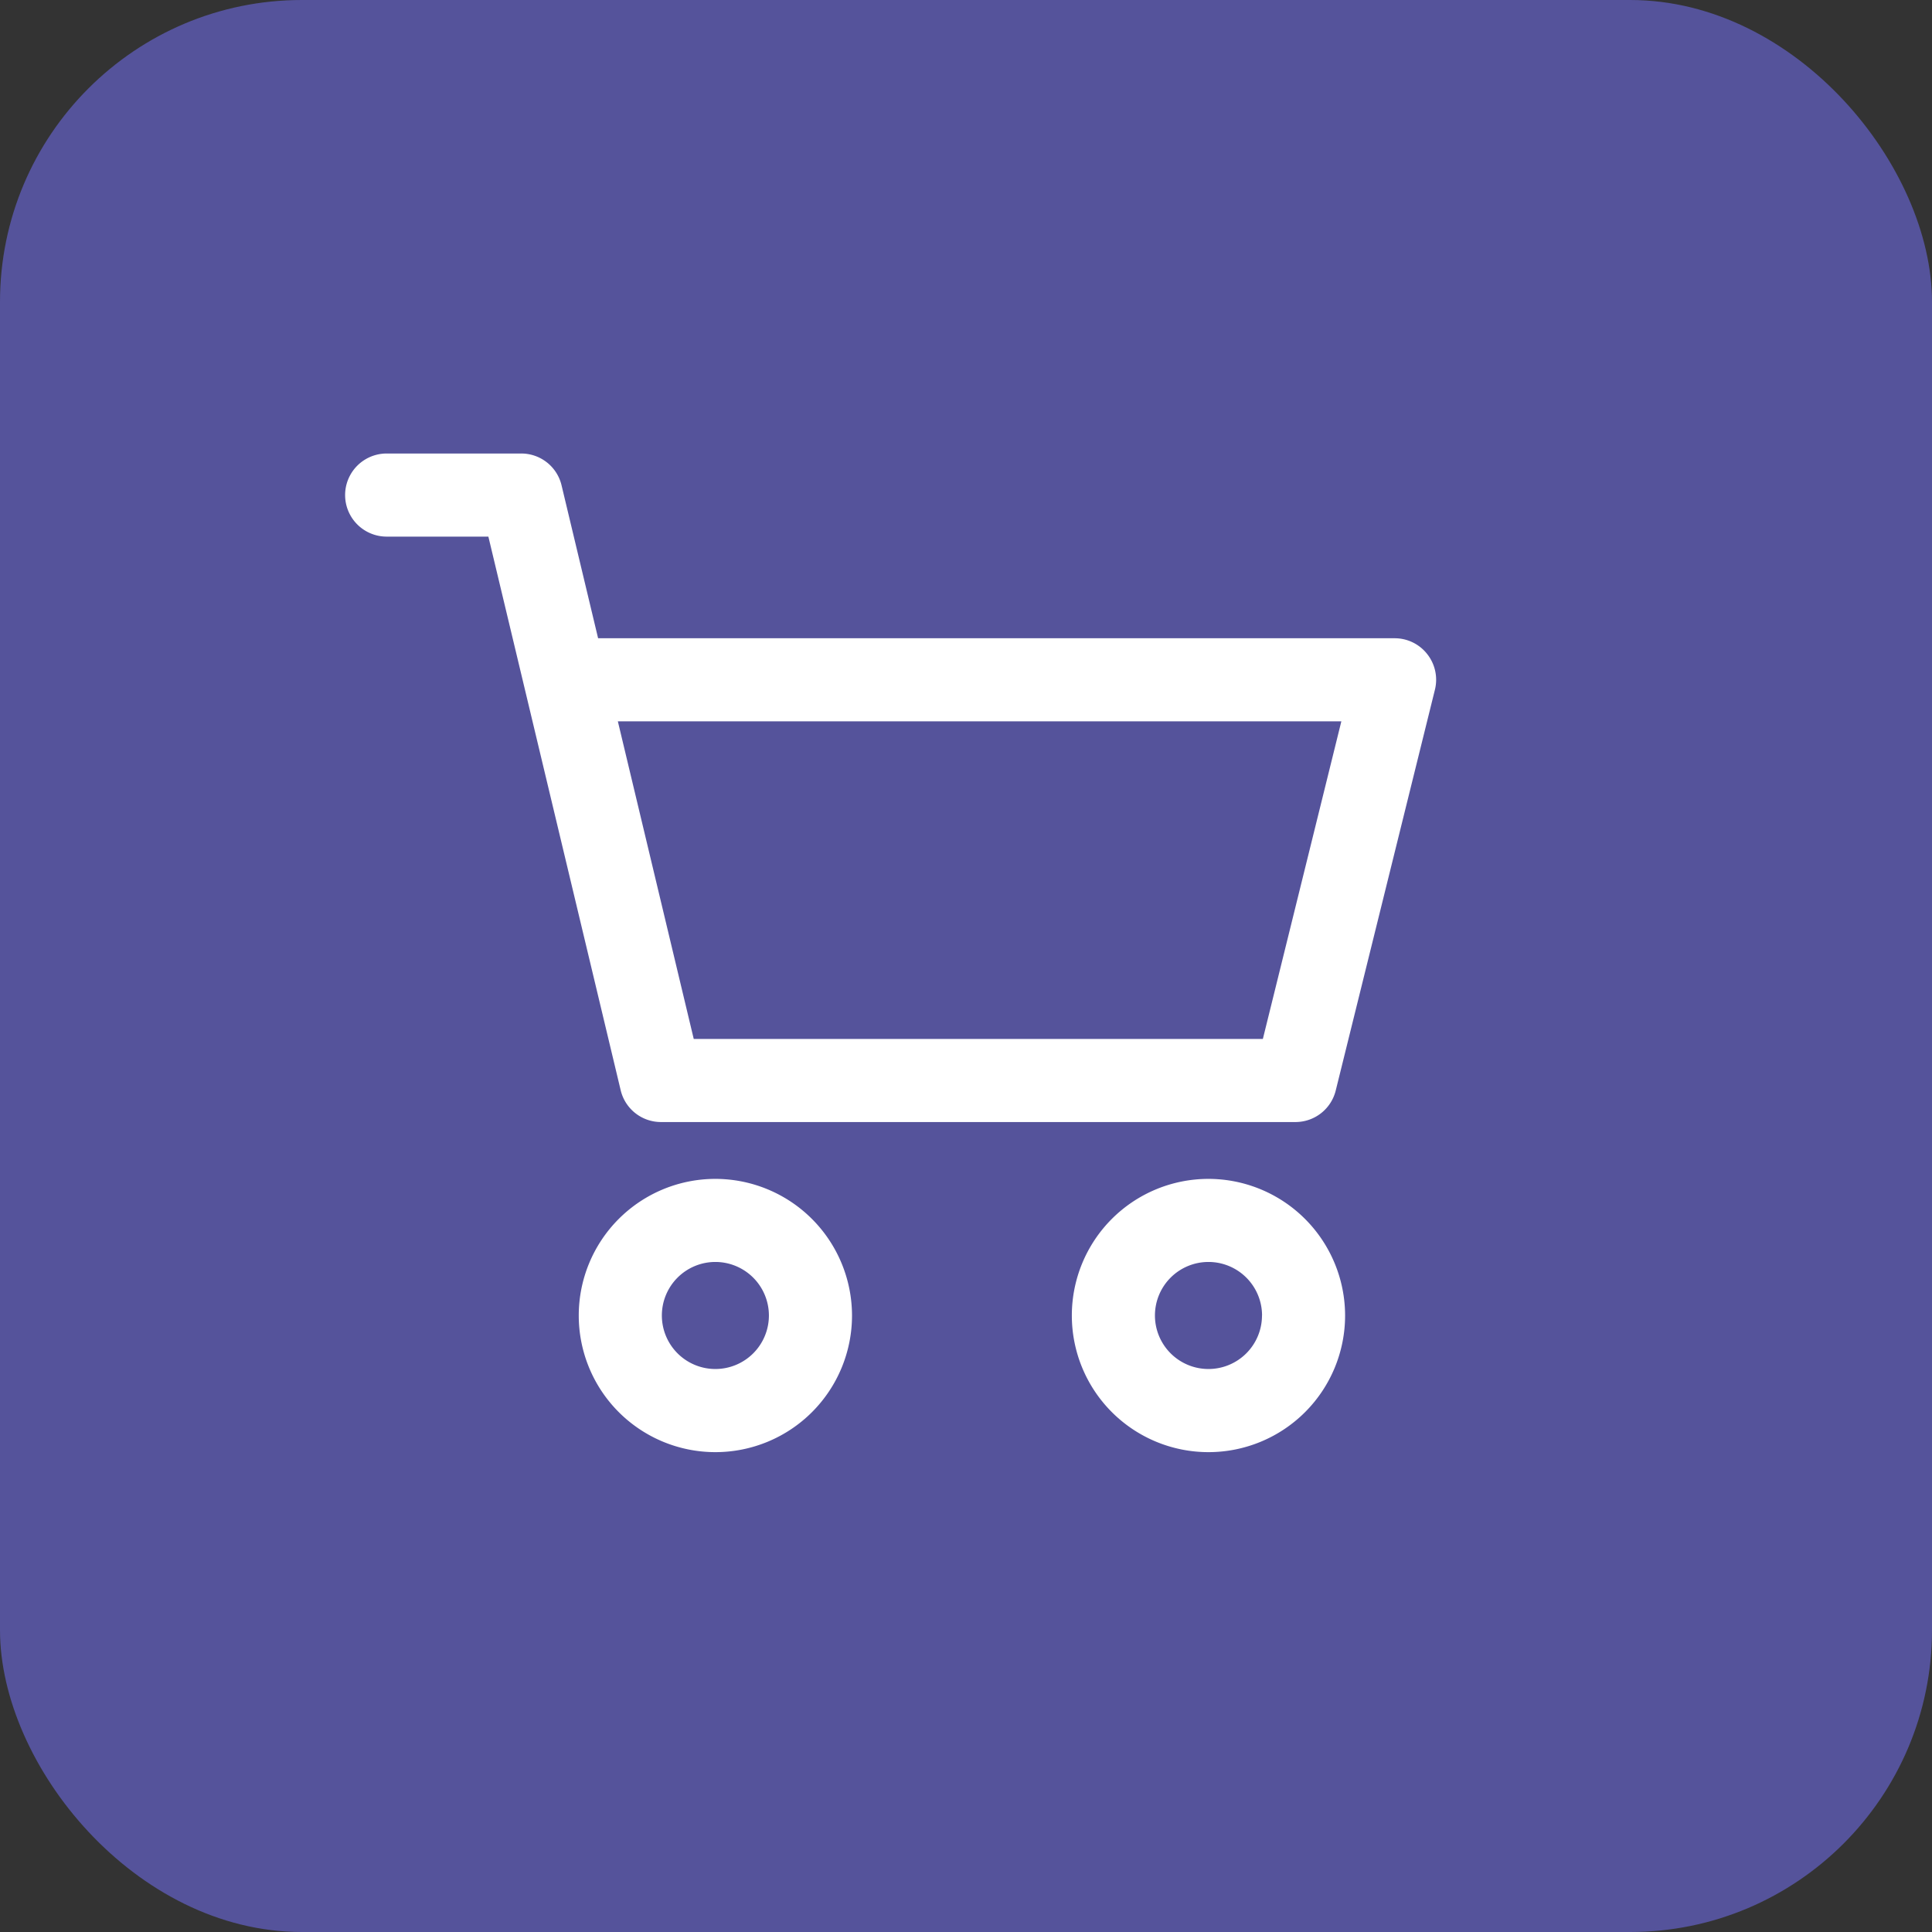
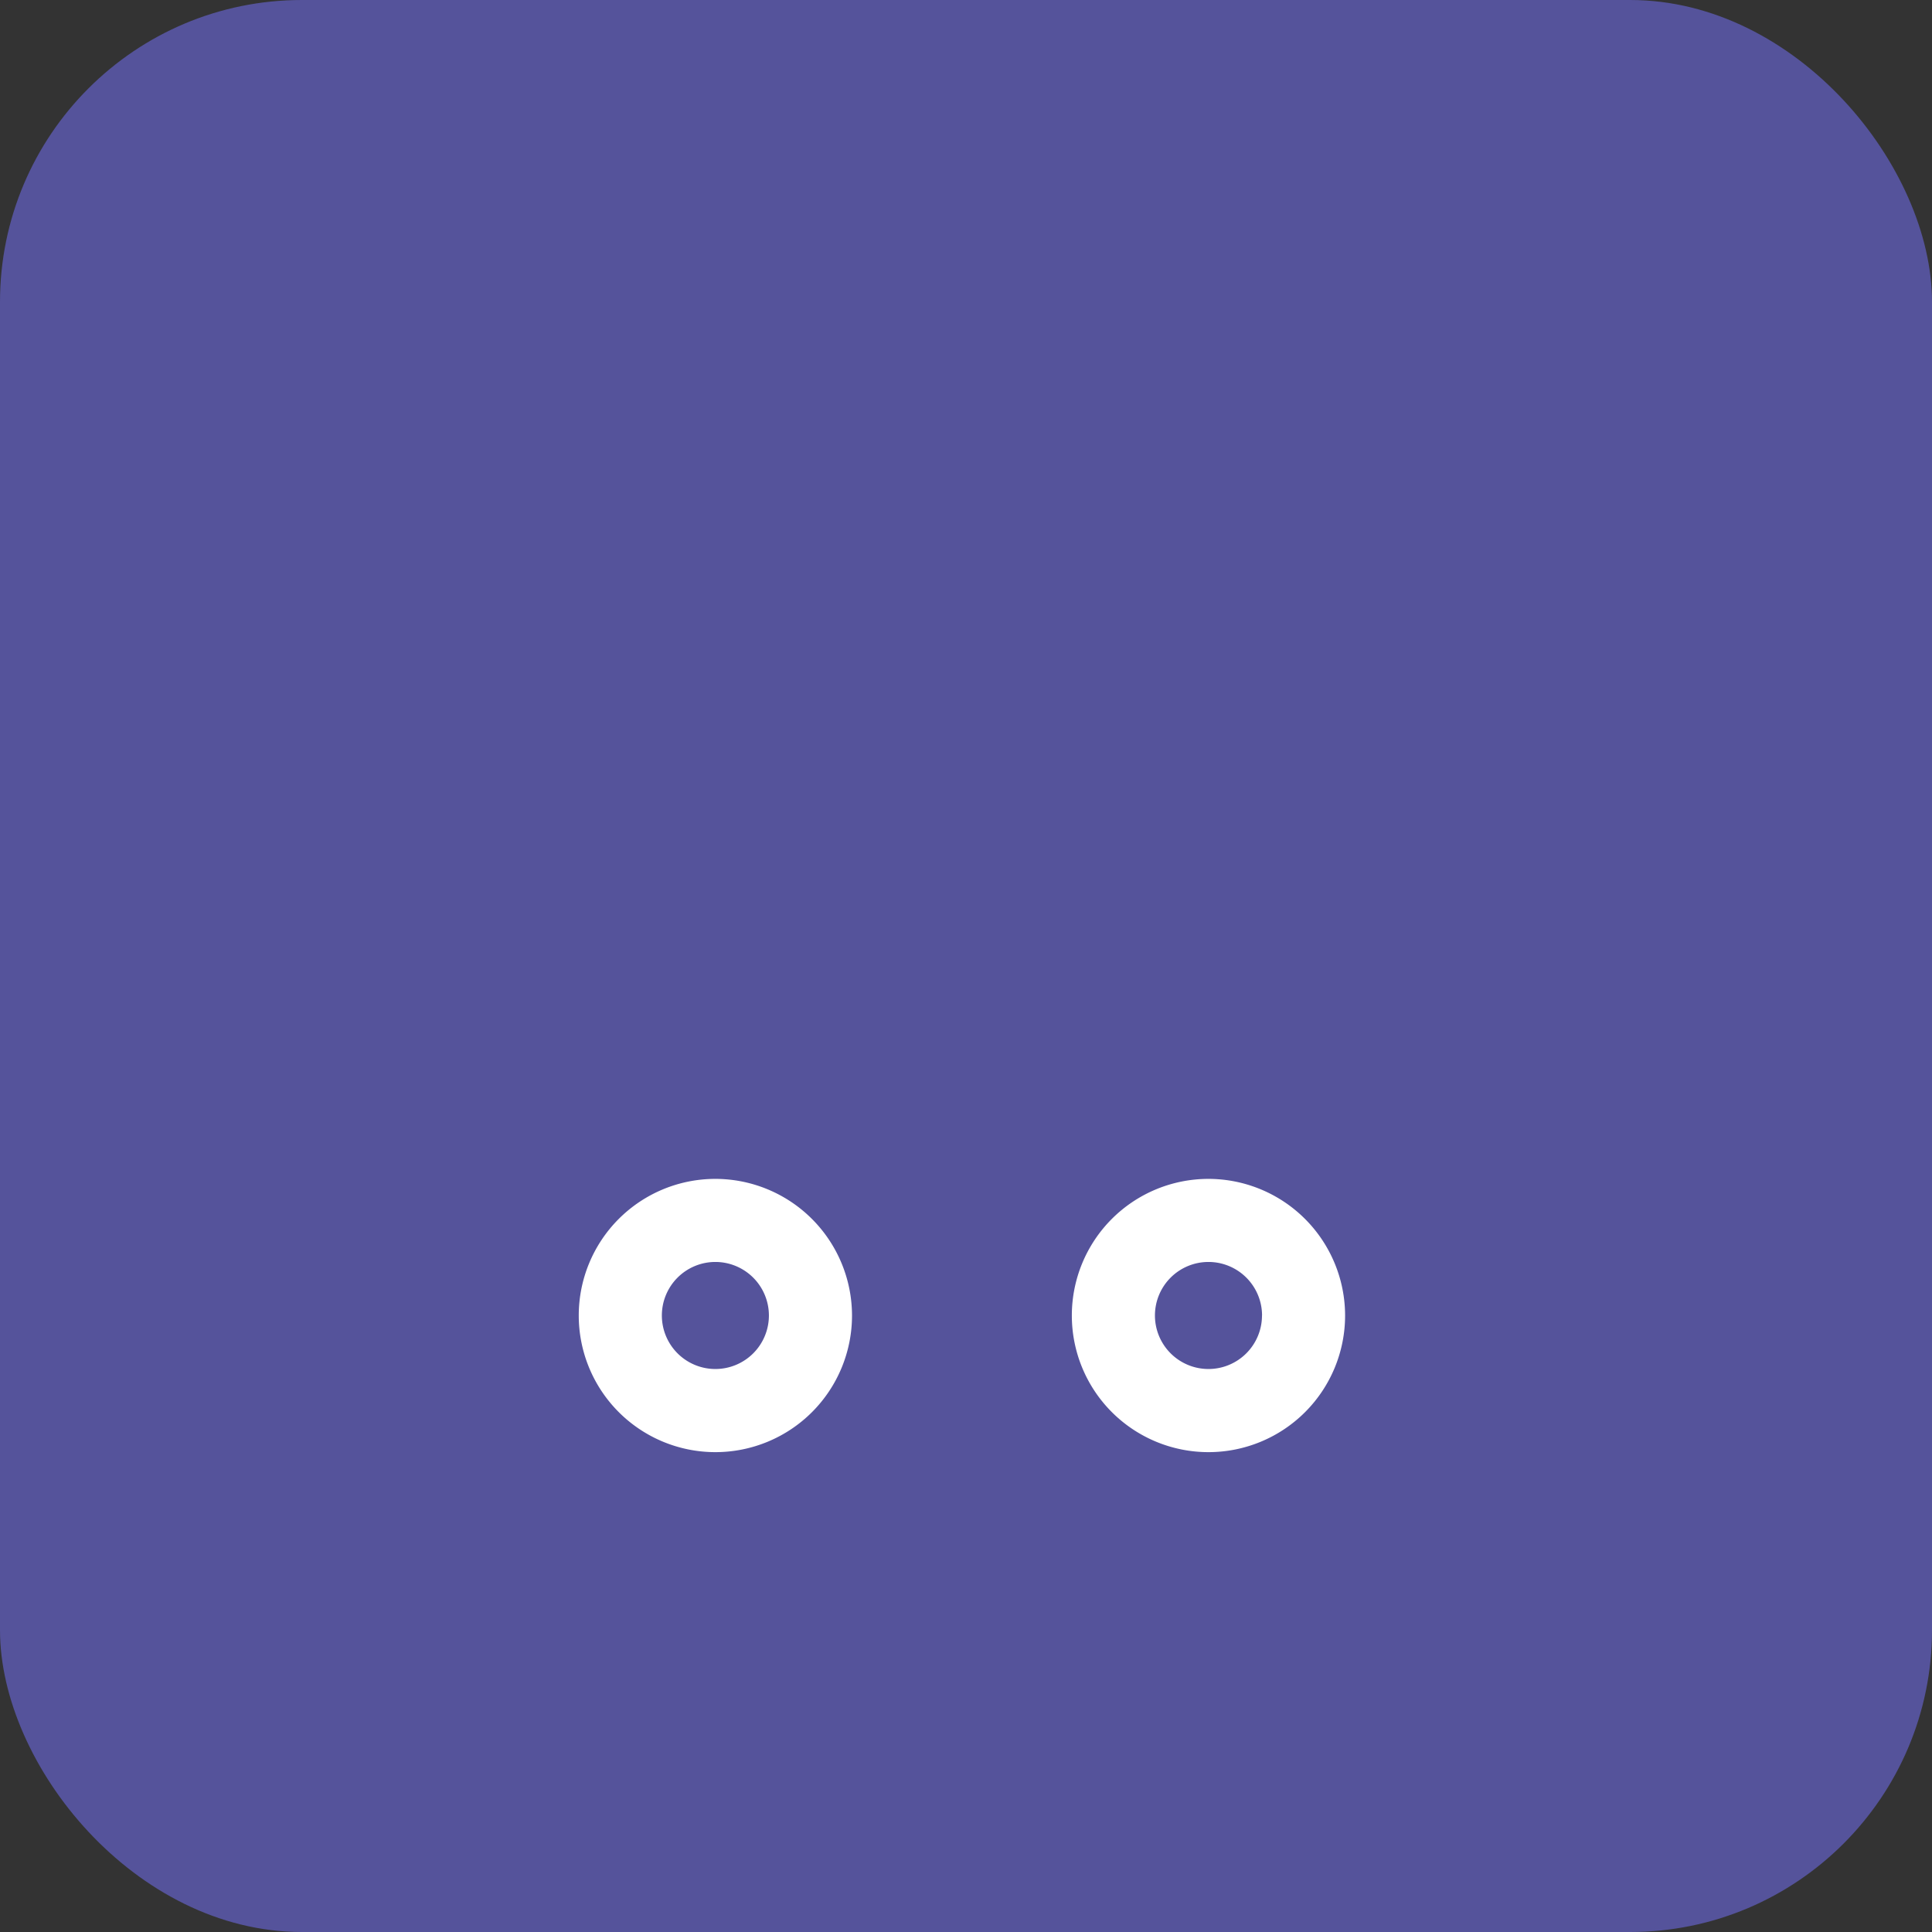
<svg xmlns="http://www.w3.org/2000/svg" width="64" height="64" viewBox="0 0 64 64">
  <rect x="0" y="0" width="64" height="64" fill="#333333" stroke="none" />
  <g id="Group_14171" data-name="Group 14171" transform="translate(-410.063 -499.97)">
    <rect id="Rounded_Rectangle_5_copy_11" data-name="Rounded Rectangle 5 copy 11" width="64" height="64" rx="10" transform="translate(410.063 499.97)" fill="#55539b" />
    <g id="Group_185" data-name="Group 185" transform="translate(421.496 514.994)">
      <path id="Path_534" data-name="Path 534" d="M3663.225,2259.023a4.526,4.526,0,1,0,4.526,4.526A4.531,4.531,0,0,0,3663.225,2259.023Zm1.773,4.526a1.773,1.773,0,1,1-1.773-1.774A1.775,1.775,0,0,1,3665,2263.549Z" transform="translate(-3634.626 -2234.995)" fill="#fff" />
-       <path id="Path_535" data-name="Path 535" d="M3353,1924.763a1.367,1.367,0,0,0-1.084-.528h-26.384l-1.21-5.063a1.372,1.372,0,0,0-1.339-1.057h-4.455a1.376,1.376,0,0,0,0,2.753h3.369l4.382,18.336a1.372,1.372,0,0,0,1.339,1.057h21.013a1.374,1.374,0,0,0,1.336-1.045l3.285-13.274A1.371,1.371,0,0,0,3353,1924.763Zm-24.3,12.745-2.514-10.521h23.967l-2.6,10.521Z" transform="translate(-3317.152 -1918.116)" fill="#fff" />
      <path id="Path_536" data-name="Path 536" d="M3431.485,2259.023a4.526,4.526,0,1,0,4.526,4.526A4.531,4.531,0,0,0,3431.485,2259.023Zm1.773,4.526a1.773,1.773,0,1,1-1.773-1.774A1.775,1.775,0,0,1,3433.258,2263.549Z" transform="translate(-3419.22 -2234.995)" fill="#fff" />
    </g>
  </g>
</svg>